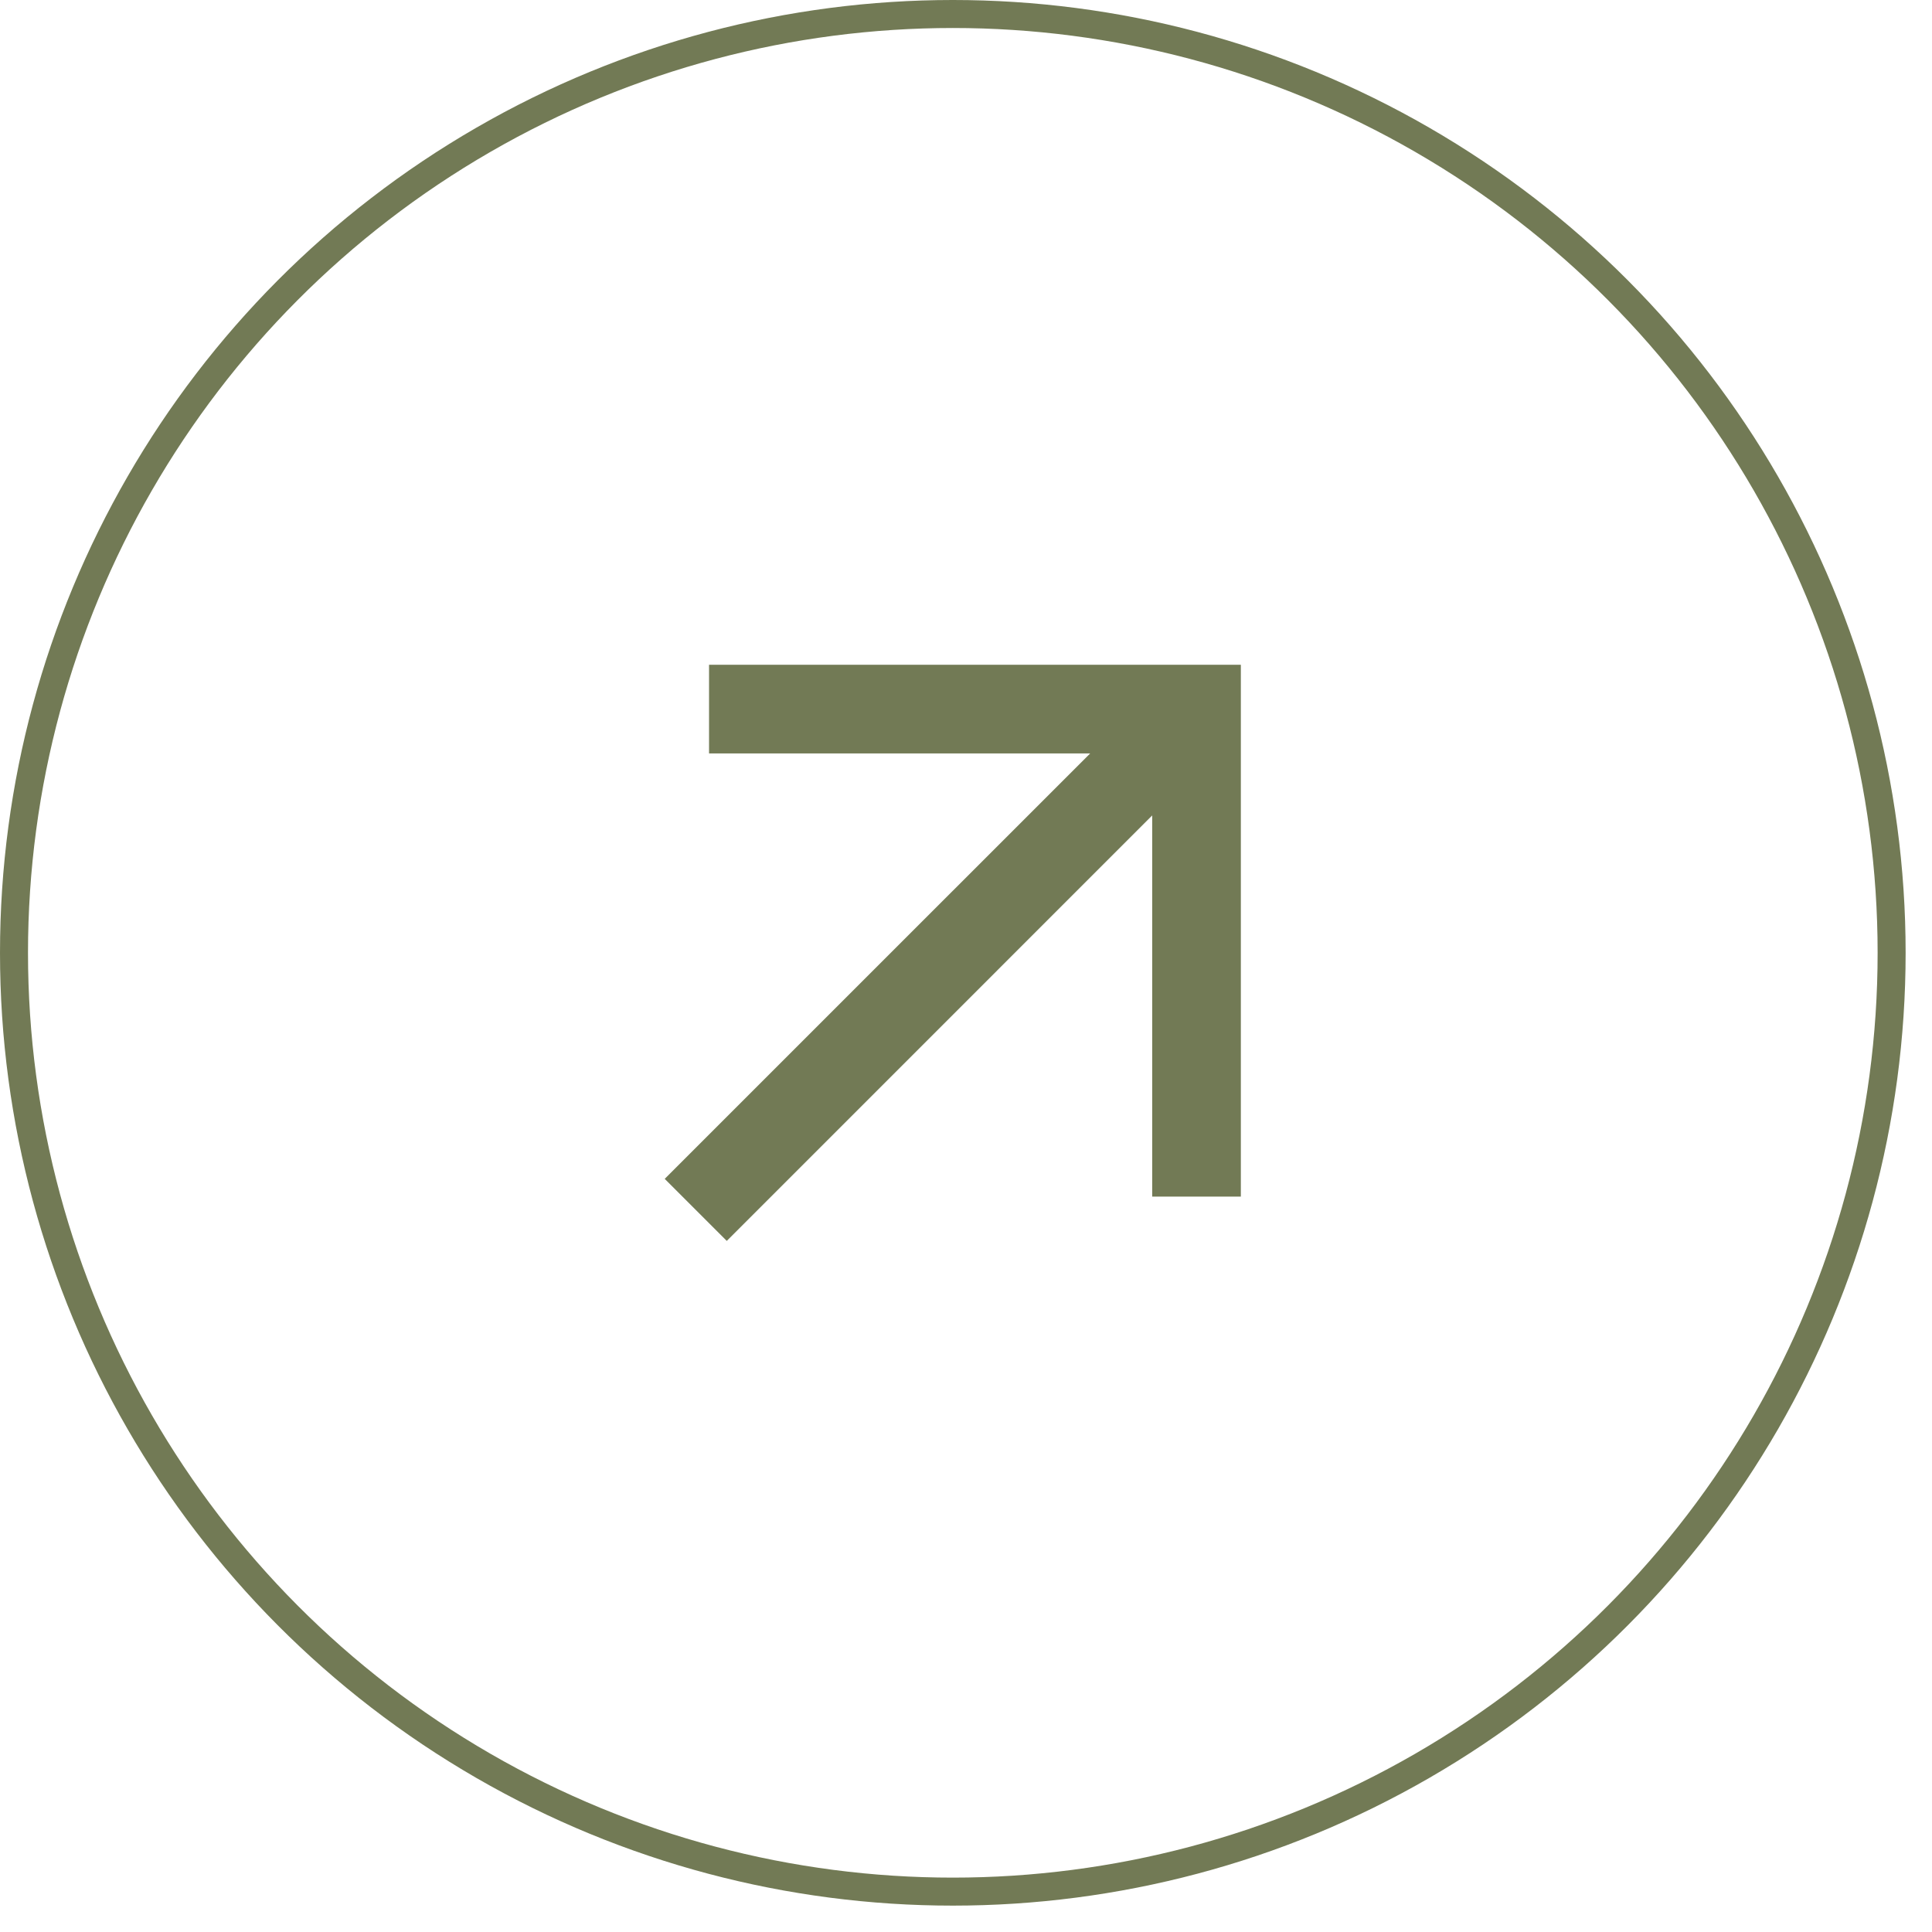
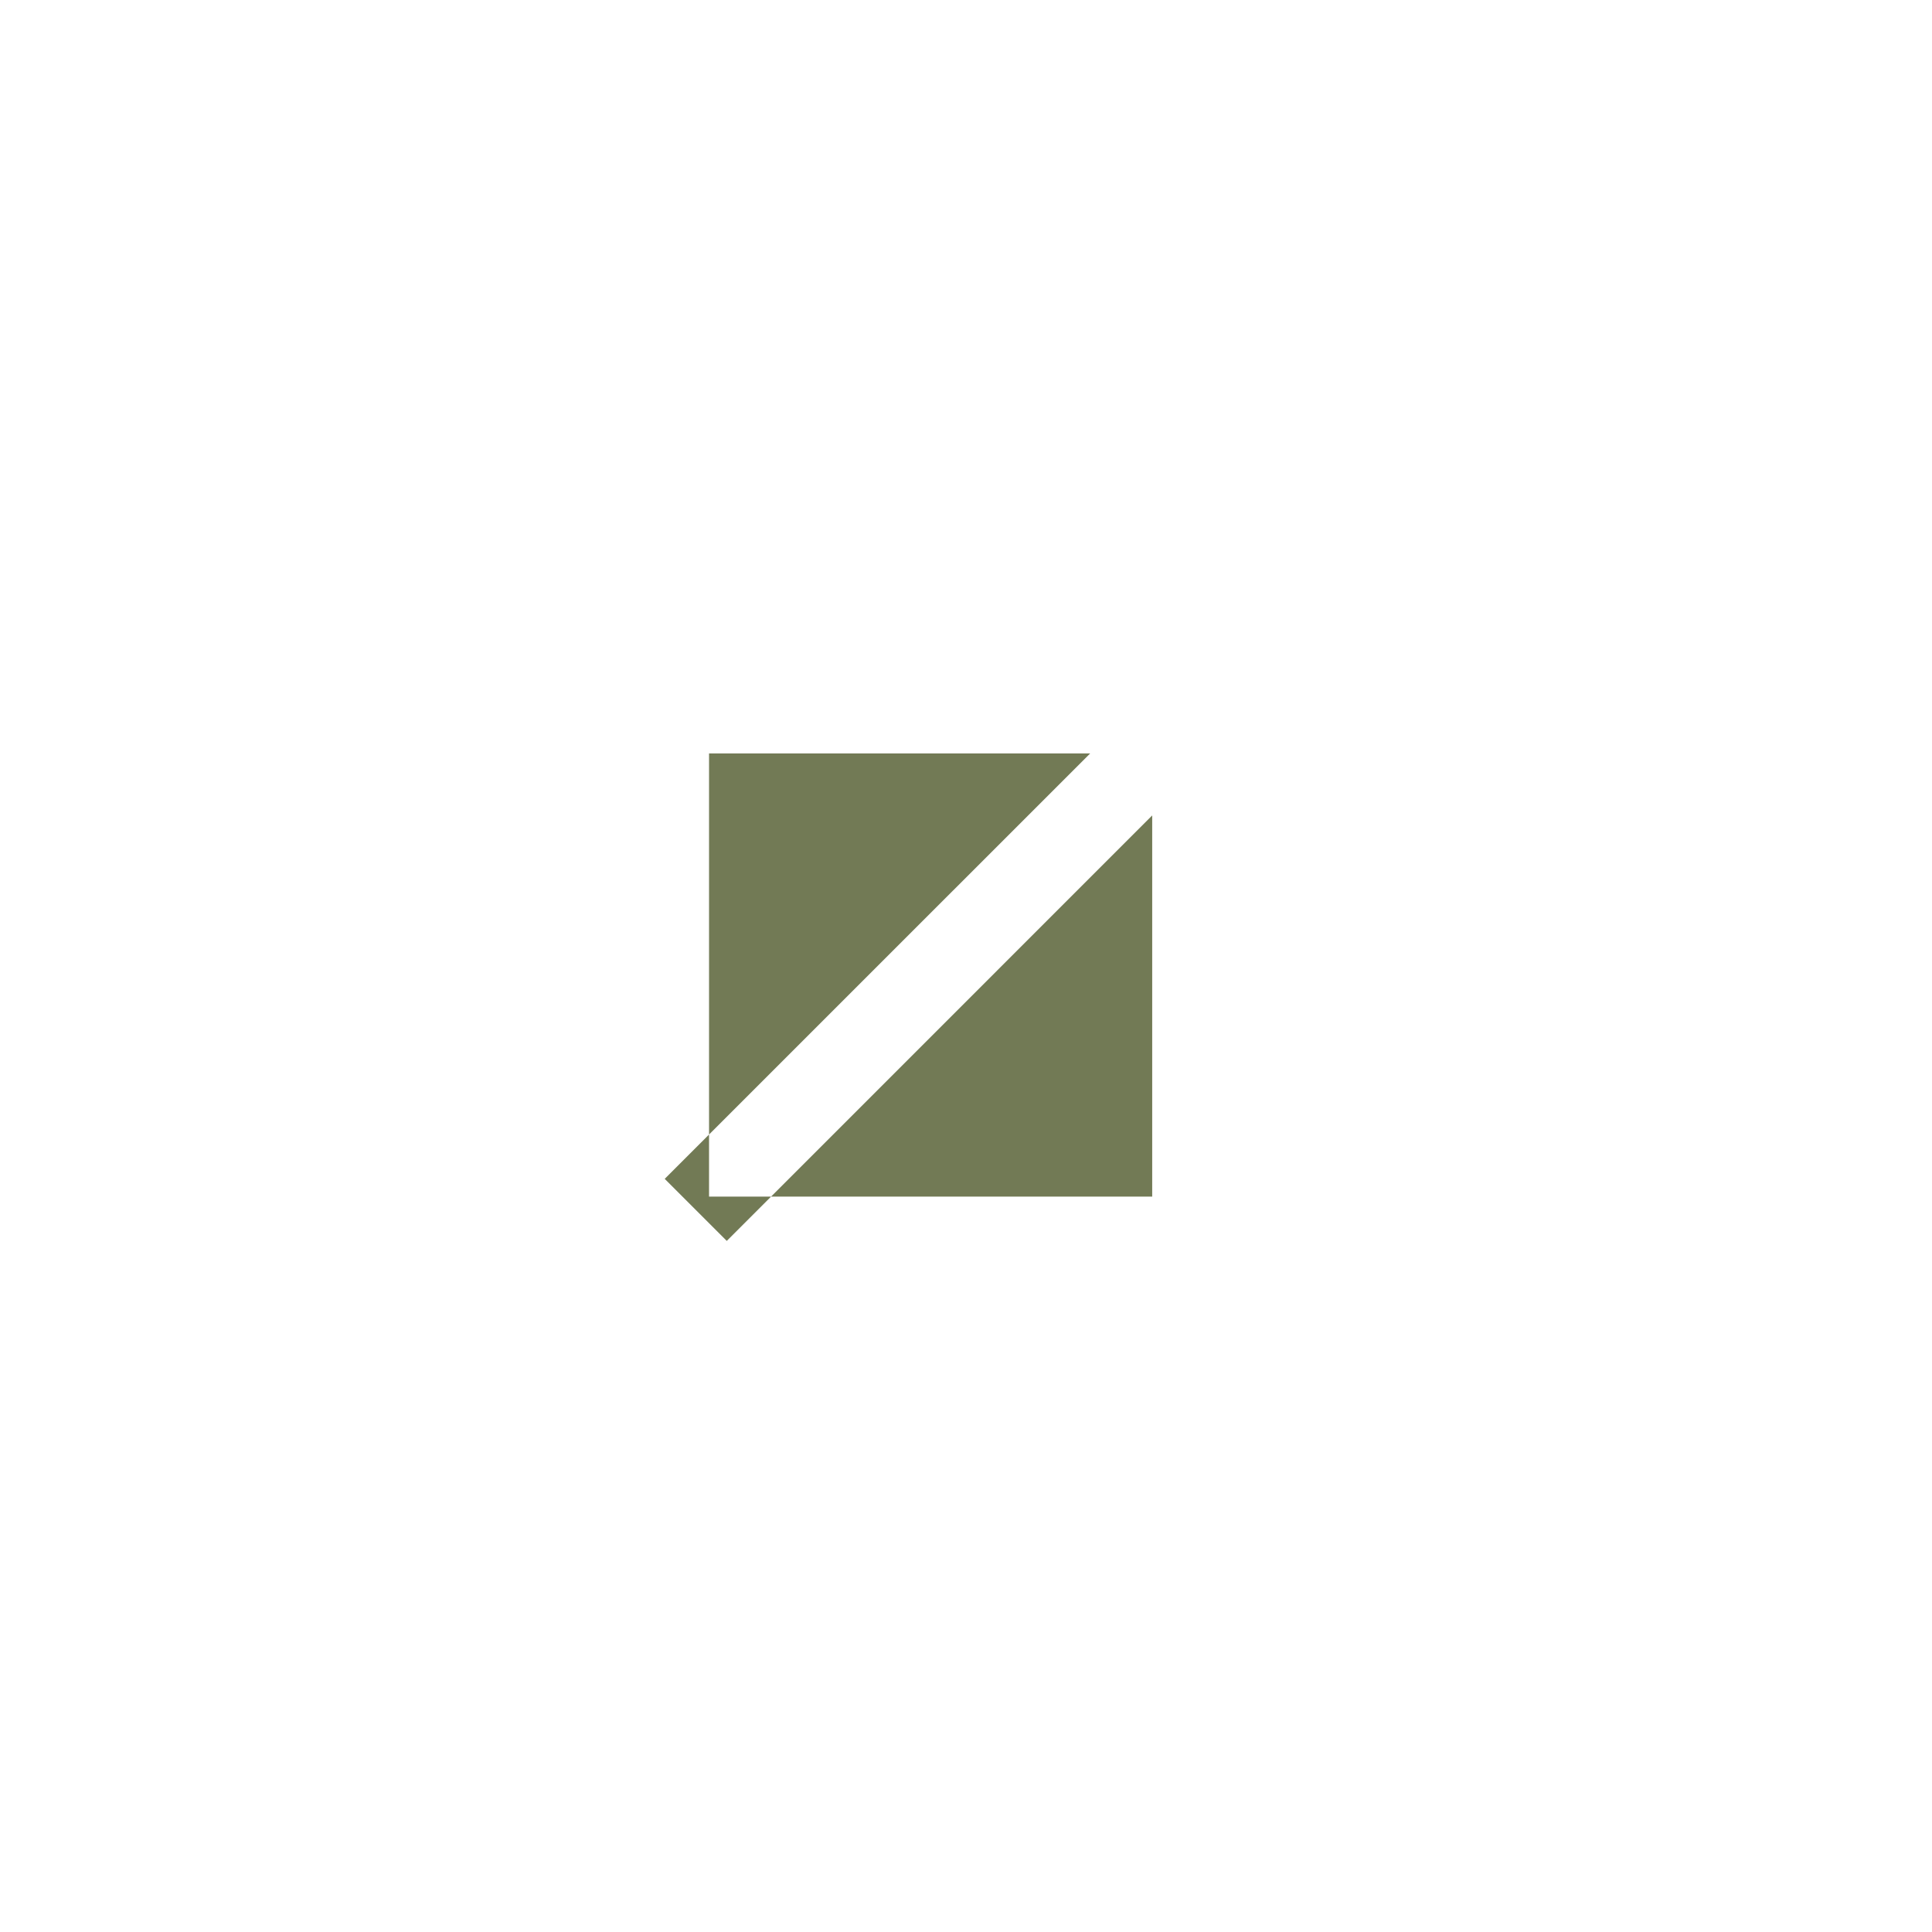
<svg xmlns="http://www.w3.org/2000/svg" width="69" height="69" viewBox="0 0 69 69" fill="none">
-   <circle cx="34.029" cy="34.029" r="33.529" stroke="#727A55" />
  <mask id="mask0_125_2012" style="mask-type:alpha" maskUnits="userSpaceOnUse" x="15" y="15" width="39" height="39">
    <rect width="37.986" height="37.986" transform="matrix(-1 0 0 1 53.813 15.828)" fill="#D9D9D9" />
  </mask>
  <g mask="url(#mask0_125_2012)">
-     <path d="M25.956 44.318L41.15 29.123V42.735H44.316V23.742H25.323V26.908H38.935L23.74 42.102L25.956 44.318Z" fill="#727A55" />
+     <path d="M25.956 44.318L41.15 29.123V42.735H44.316H25.323V26.908H38.935L23.74 42.102L25.956 44.318Z" fill="#727A55" />
  </g>
</svg>